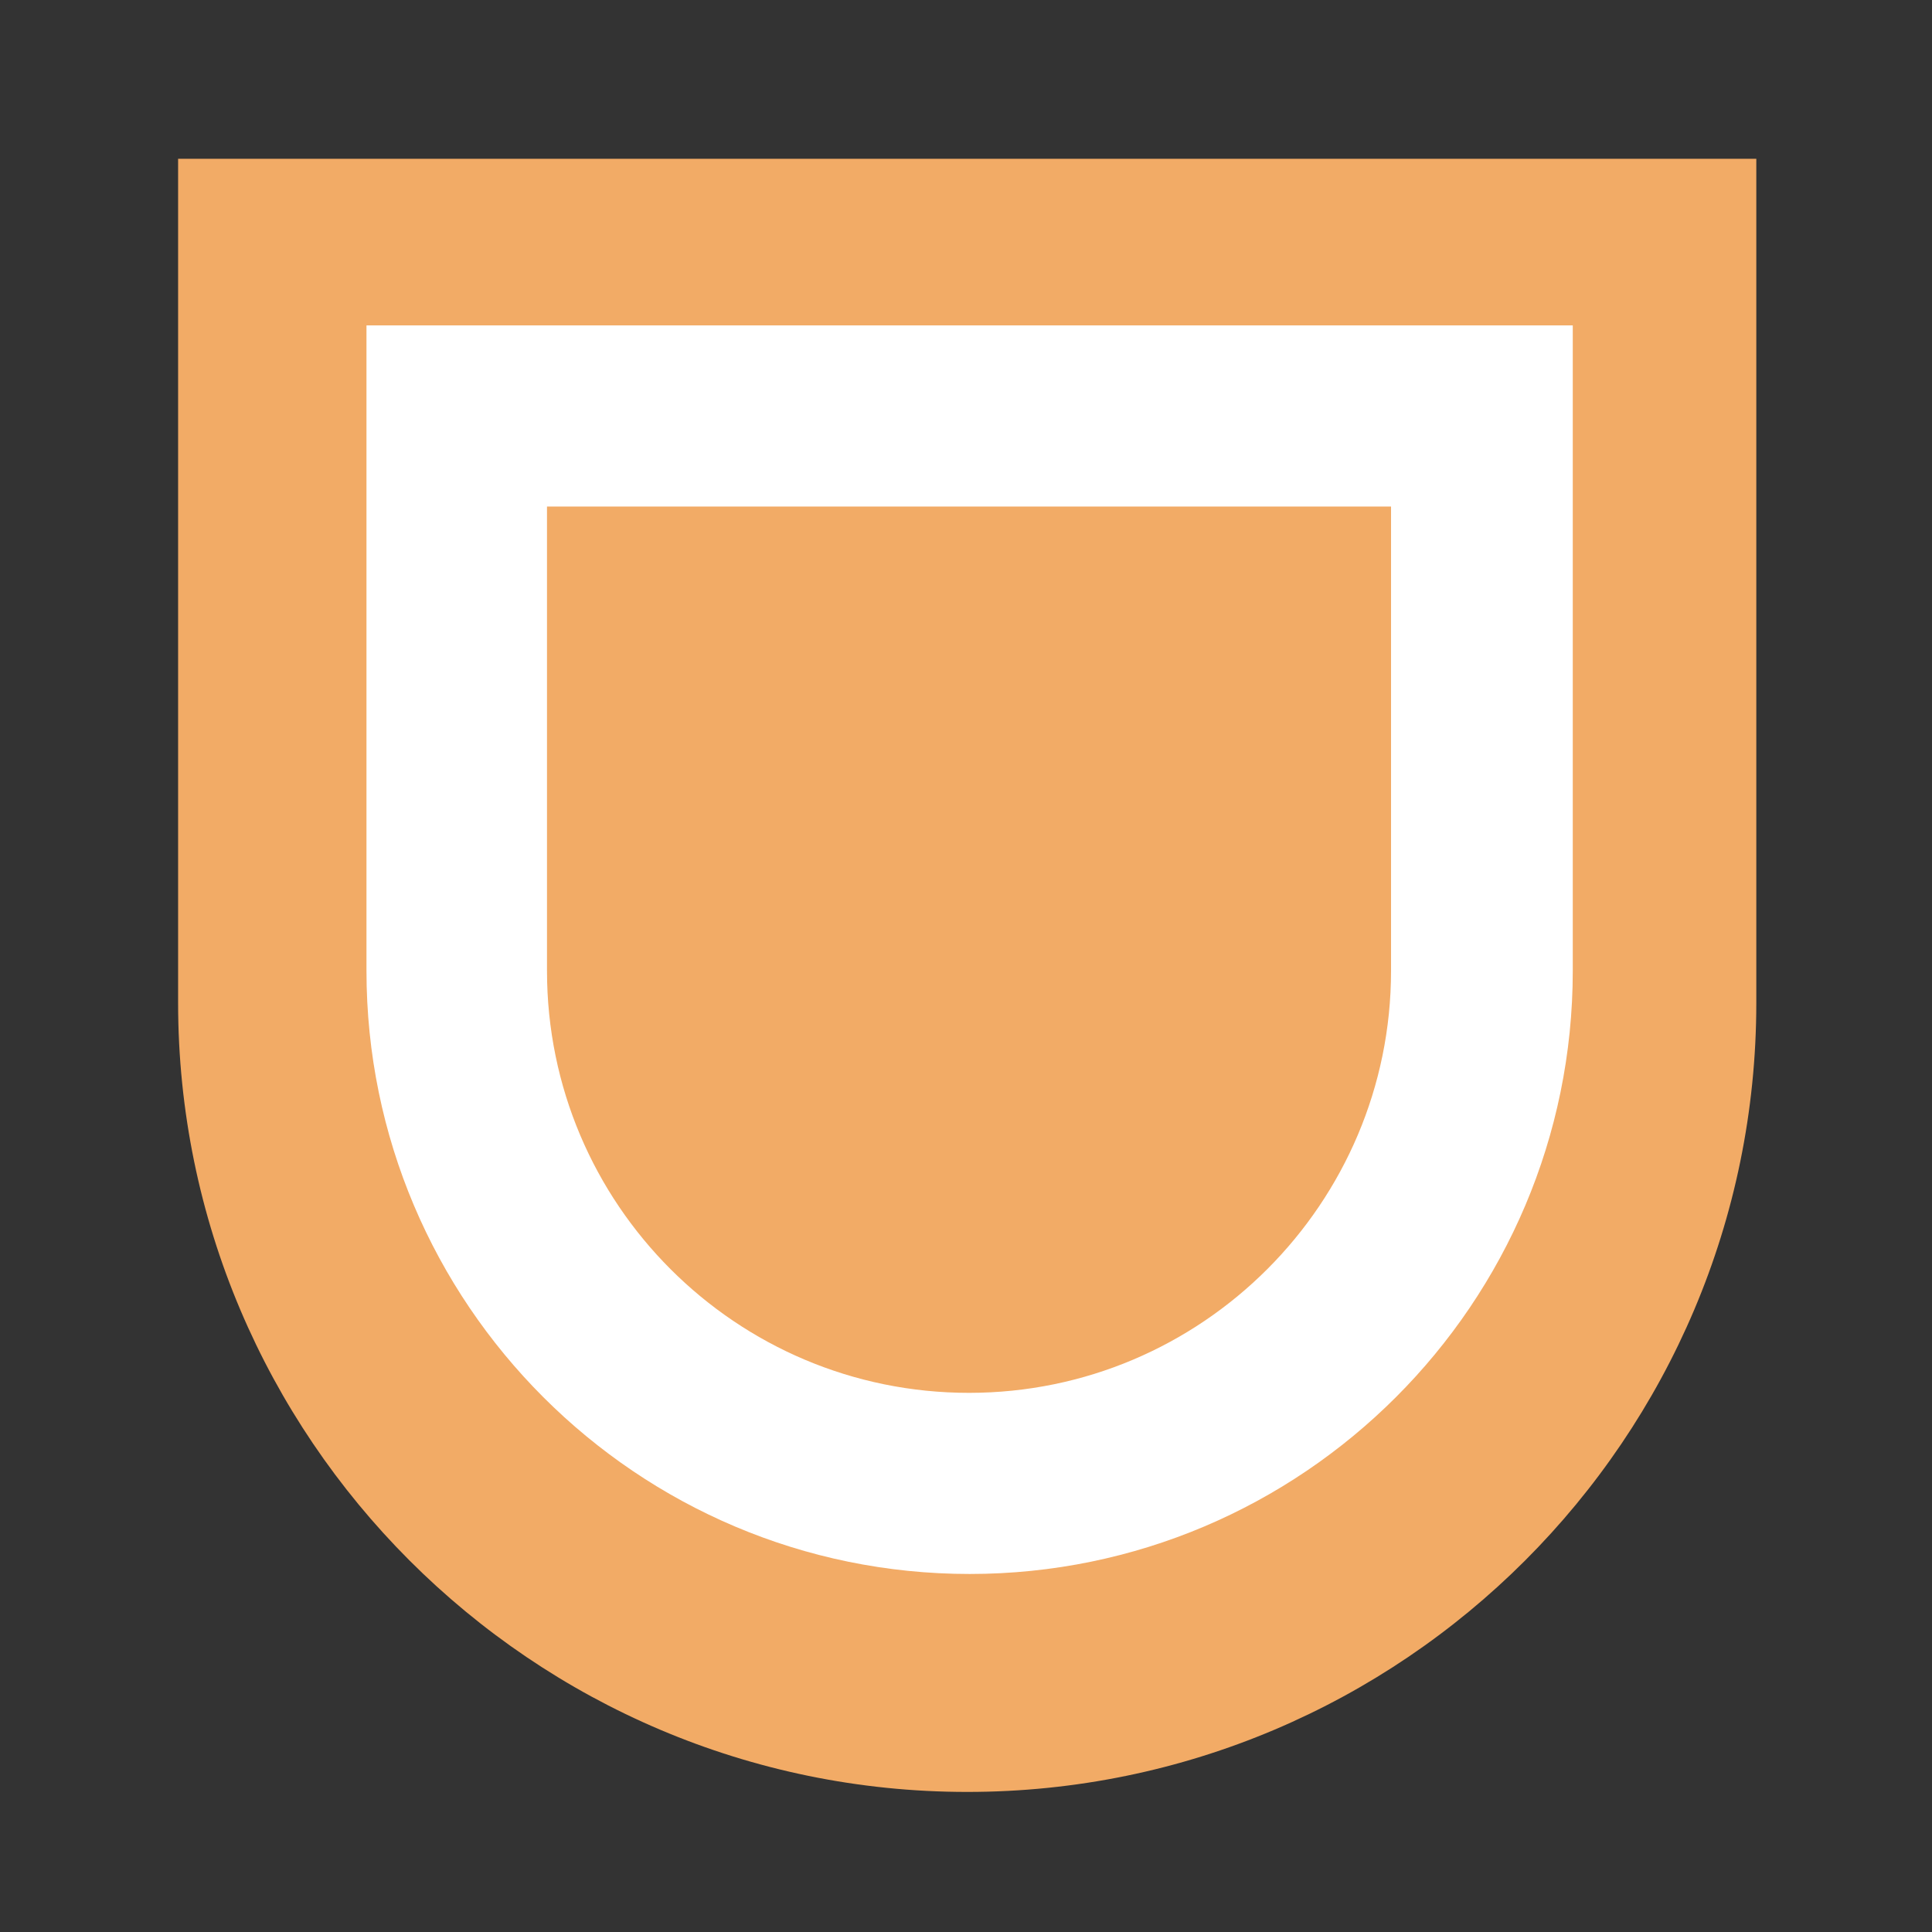
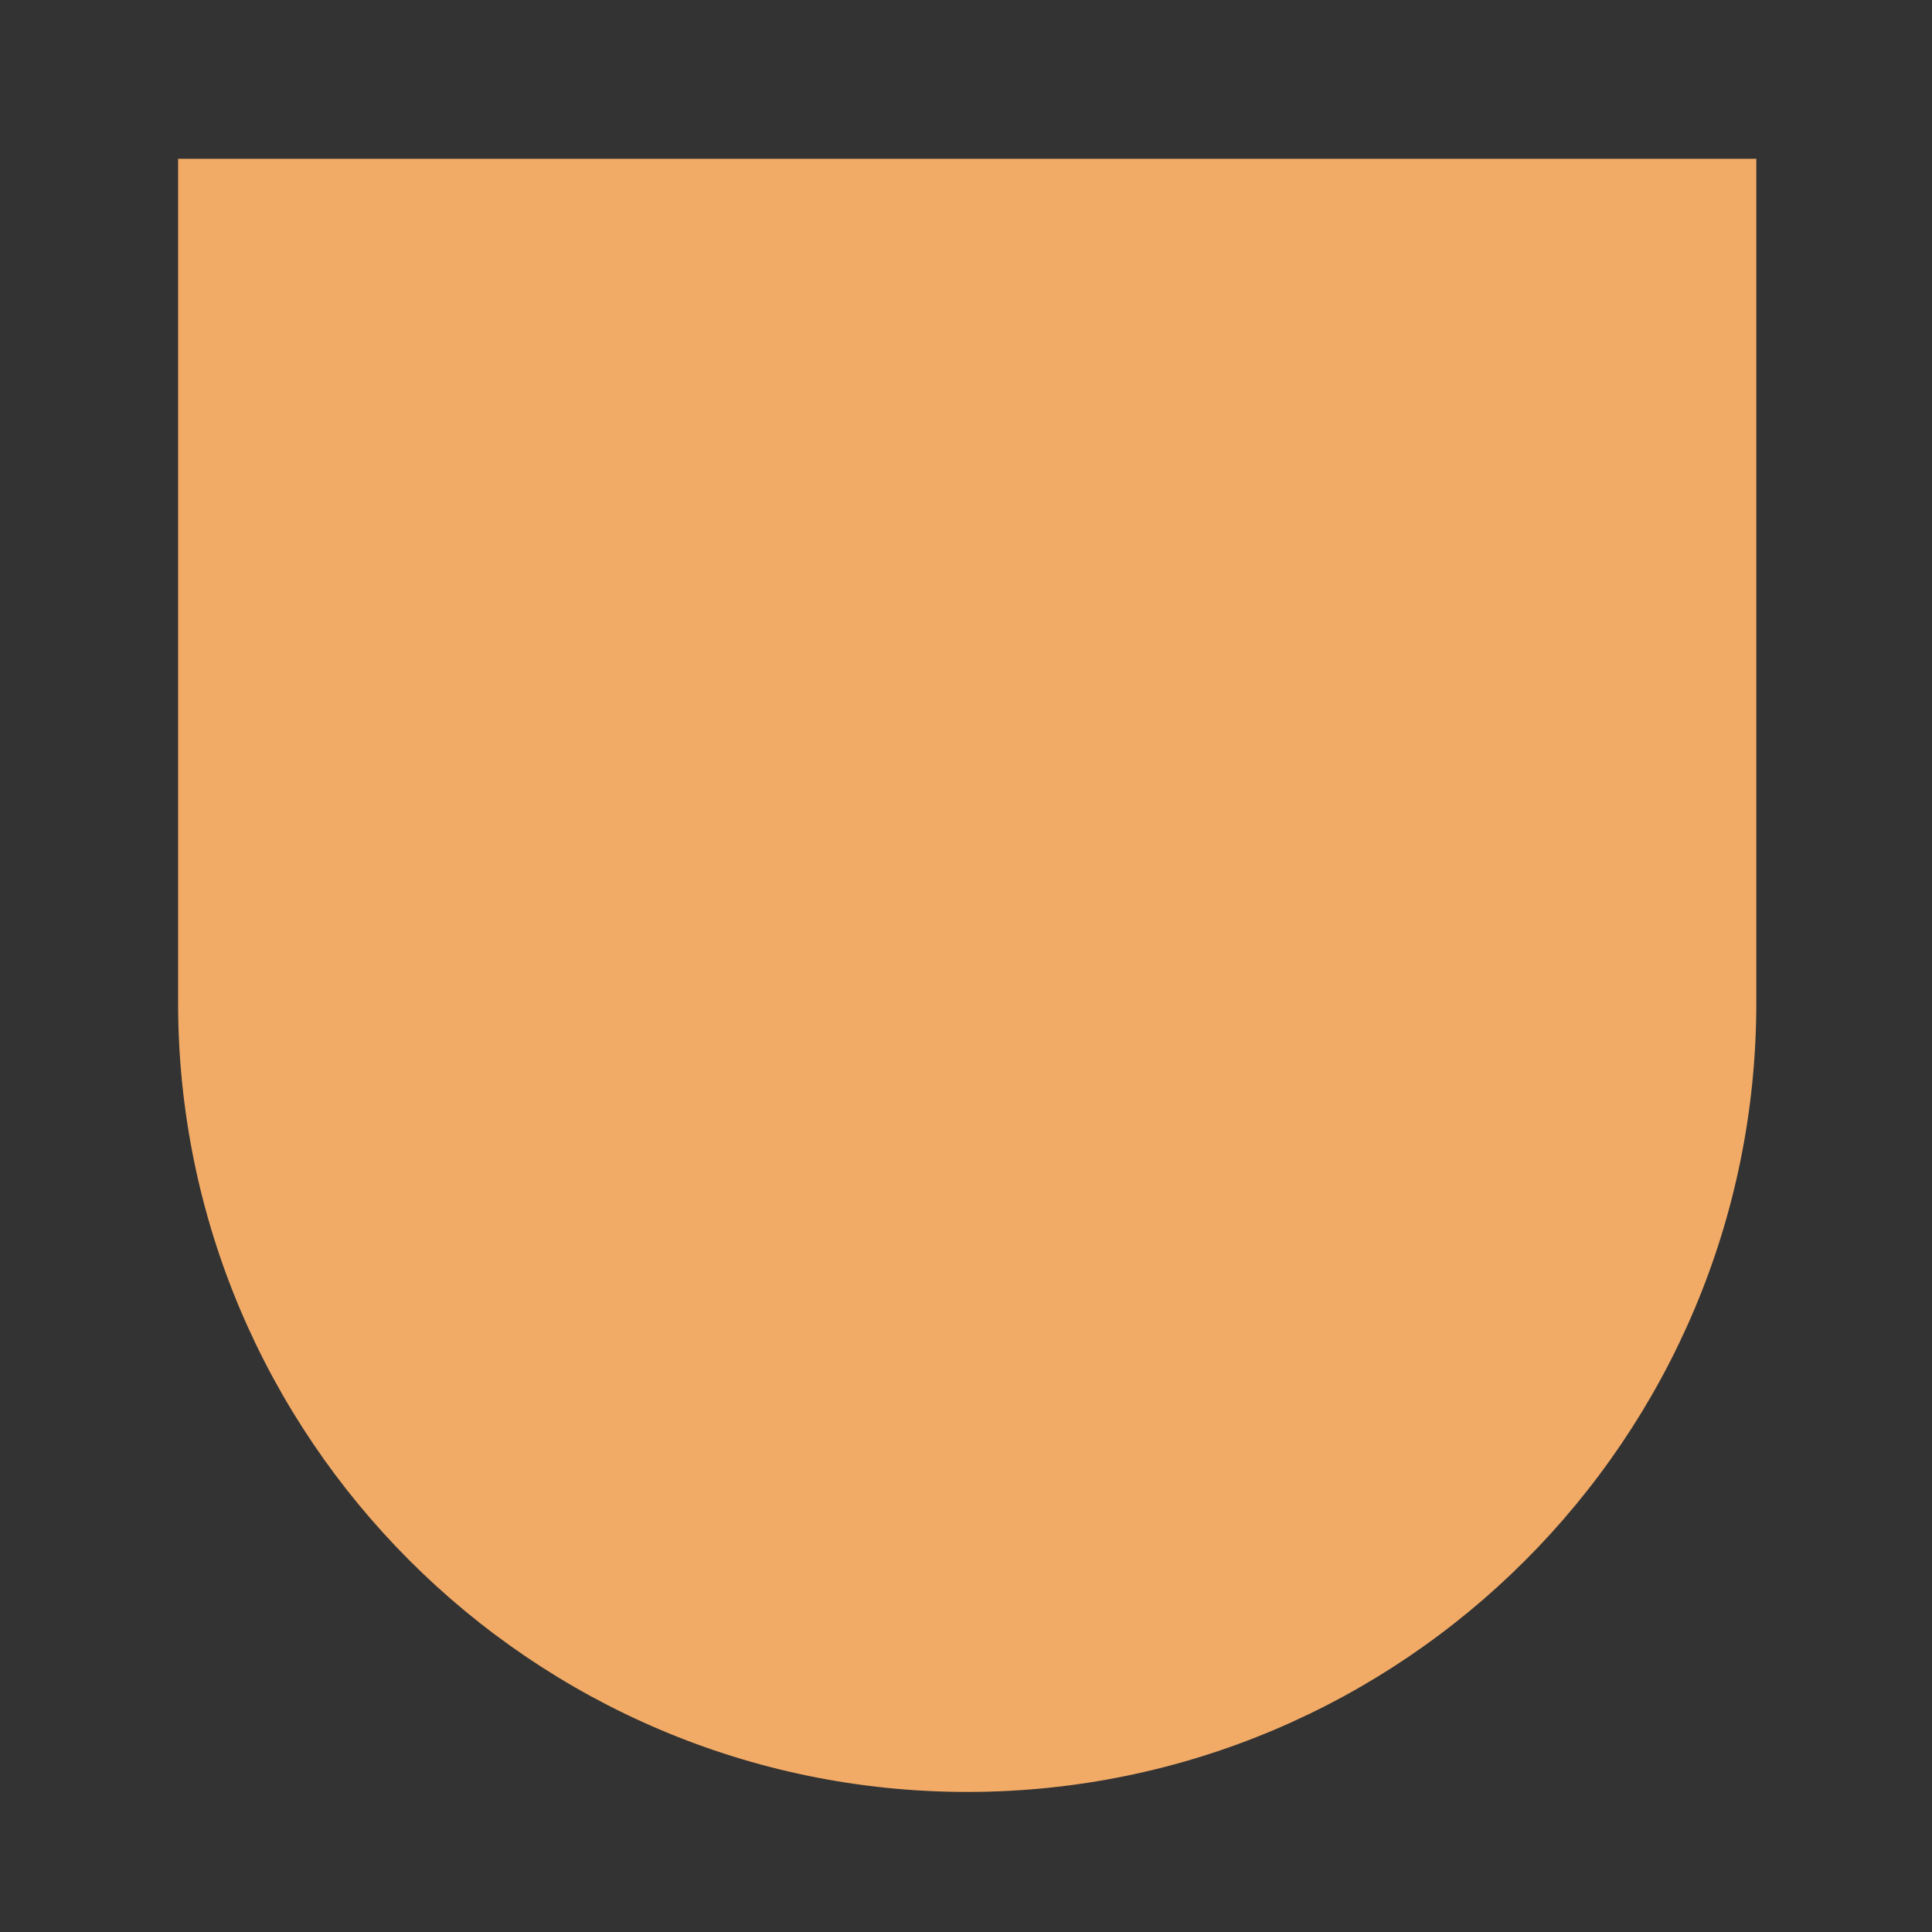
<svg xmlns="http://www.w3.org/2000/svg" id="Ebene_1" viewBox="0 0 32 32">
  <rect x="0" y="0" width="32" height="32" fill="#333333" stroke="none" />
  <defs>
    <style>.cls-1{fill:#f2ab66;}.cls-1,.cls-2{stroke-width:0px;}.cls-2{fill:#fff;}</style>
  </defs>
  <path class="cls-1" d="m9.74,24.72s0,0-.01,0c0,0-.01,0-.01-.01,0,0-.01-.01-.02-.02h0s.04.03.04.04Z" />
  <path class="cls-1" d="m28.48,2.63H3.56c-.34,0-.2,0-.61,0v13.98c0,7.2,5.86,13.07,13.07,13.07s13.07-5.86,13.07-13.07V2.63c-.3,0-.27,0-.61,0Z" />
-   <path class="cls-2" d="m23.04,8.39v7.69c0,3.85-3.13,6.99-6.99,6.99s-6.99-3.13-6.99-6.99v-7.69h13.97m3-3c-.23,0-.21,0-.46,0H6.53c-.12,0-.16,0-.2,0-.05,0-.1,0-.26,0v10.69c0,5.51,4.48,9.99,9.99,9.99s9.99-4.48,9.99-9.99V5.39h0Z" />
</svg>